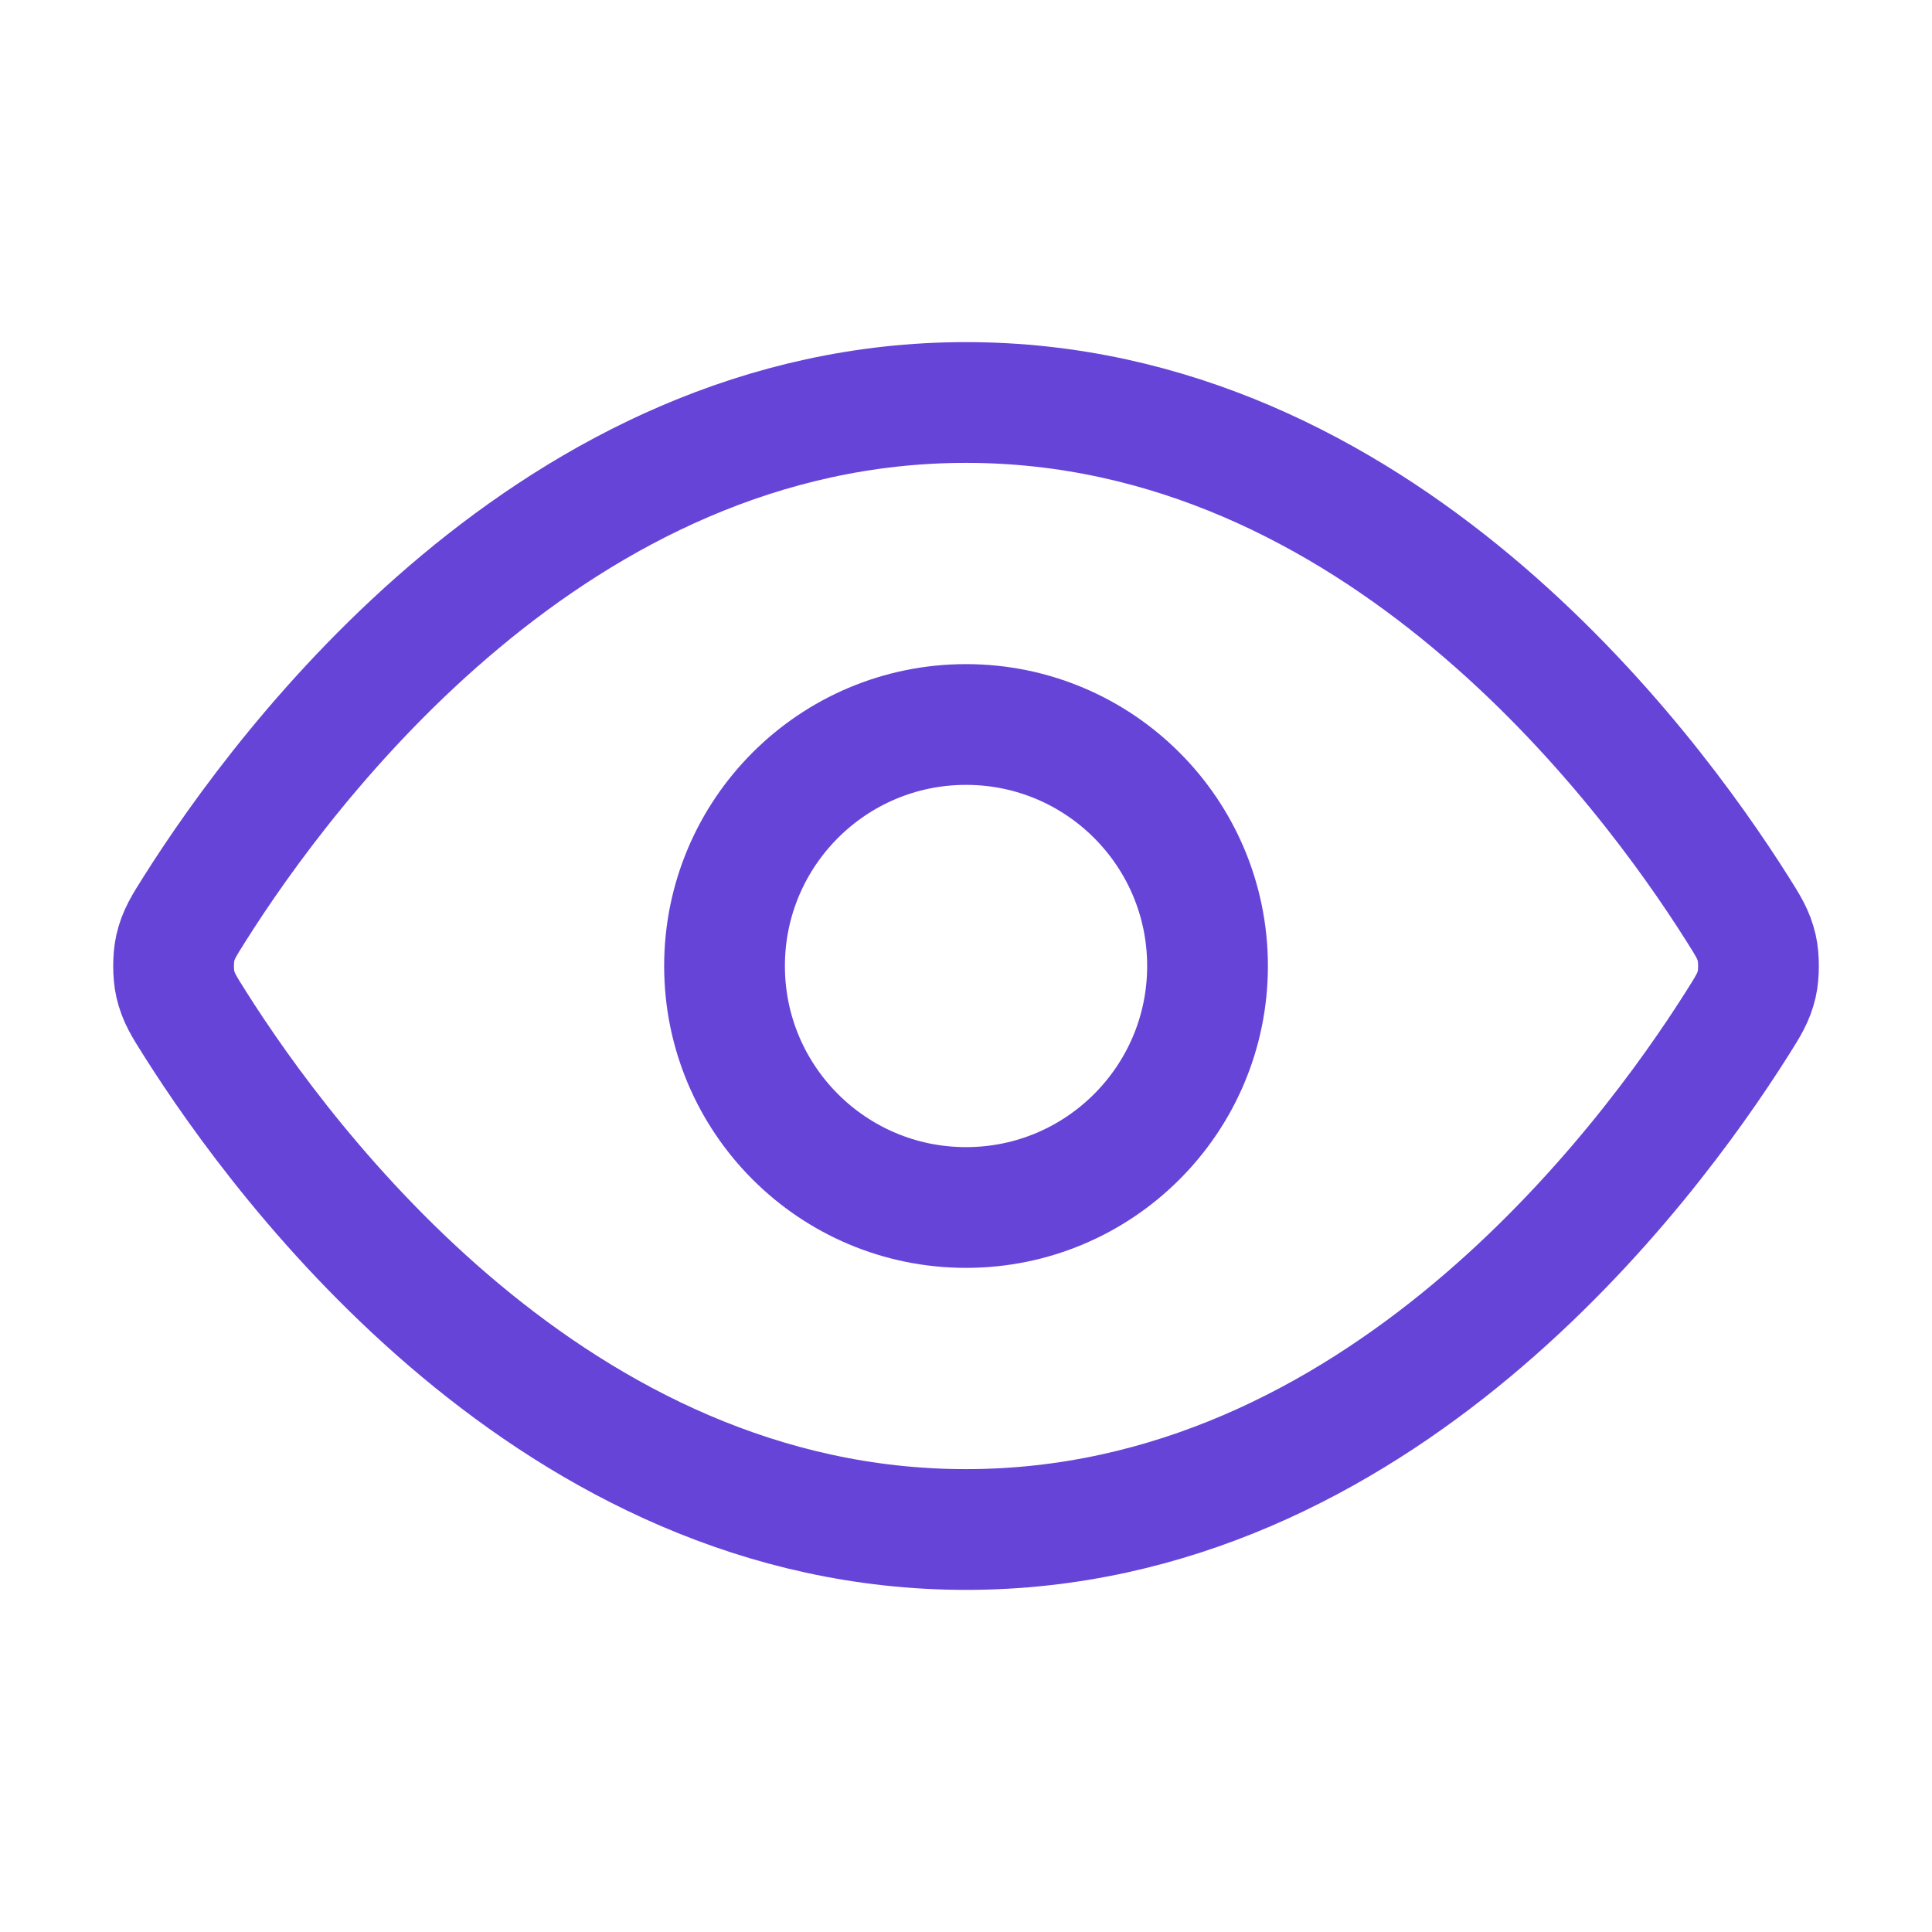
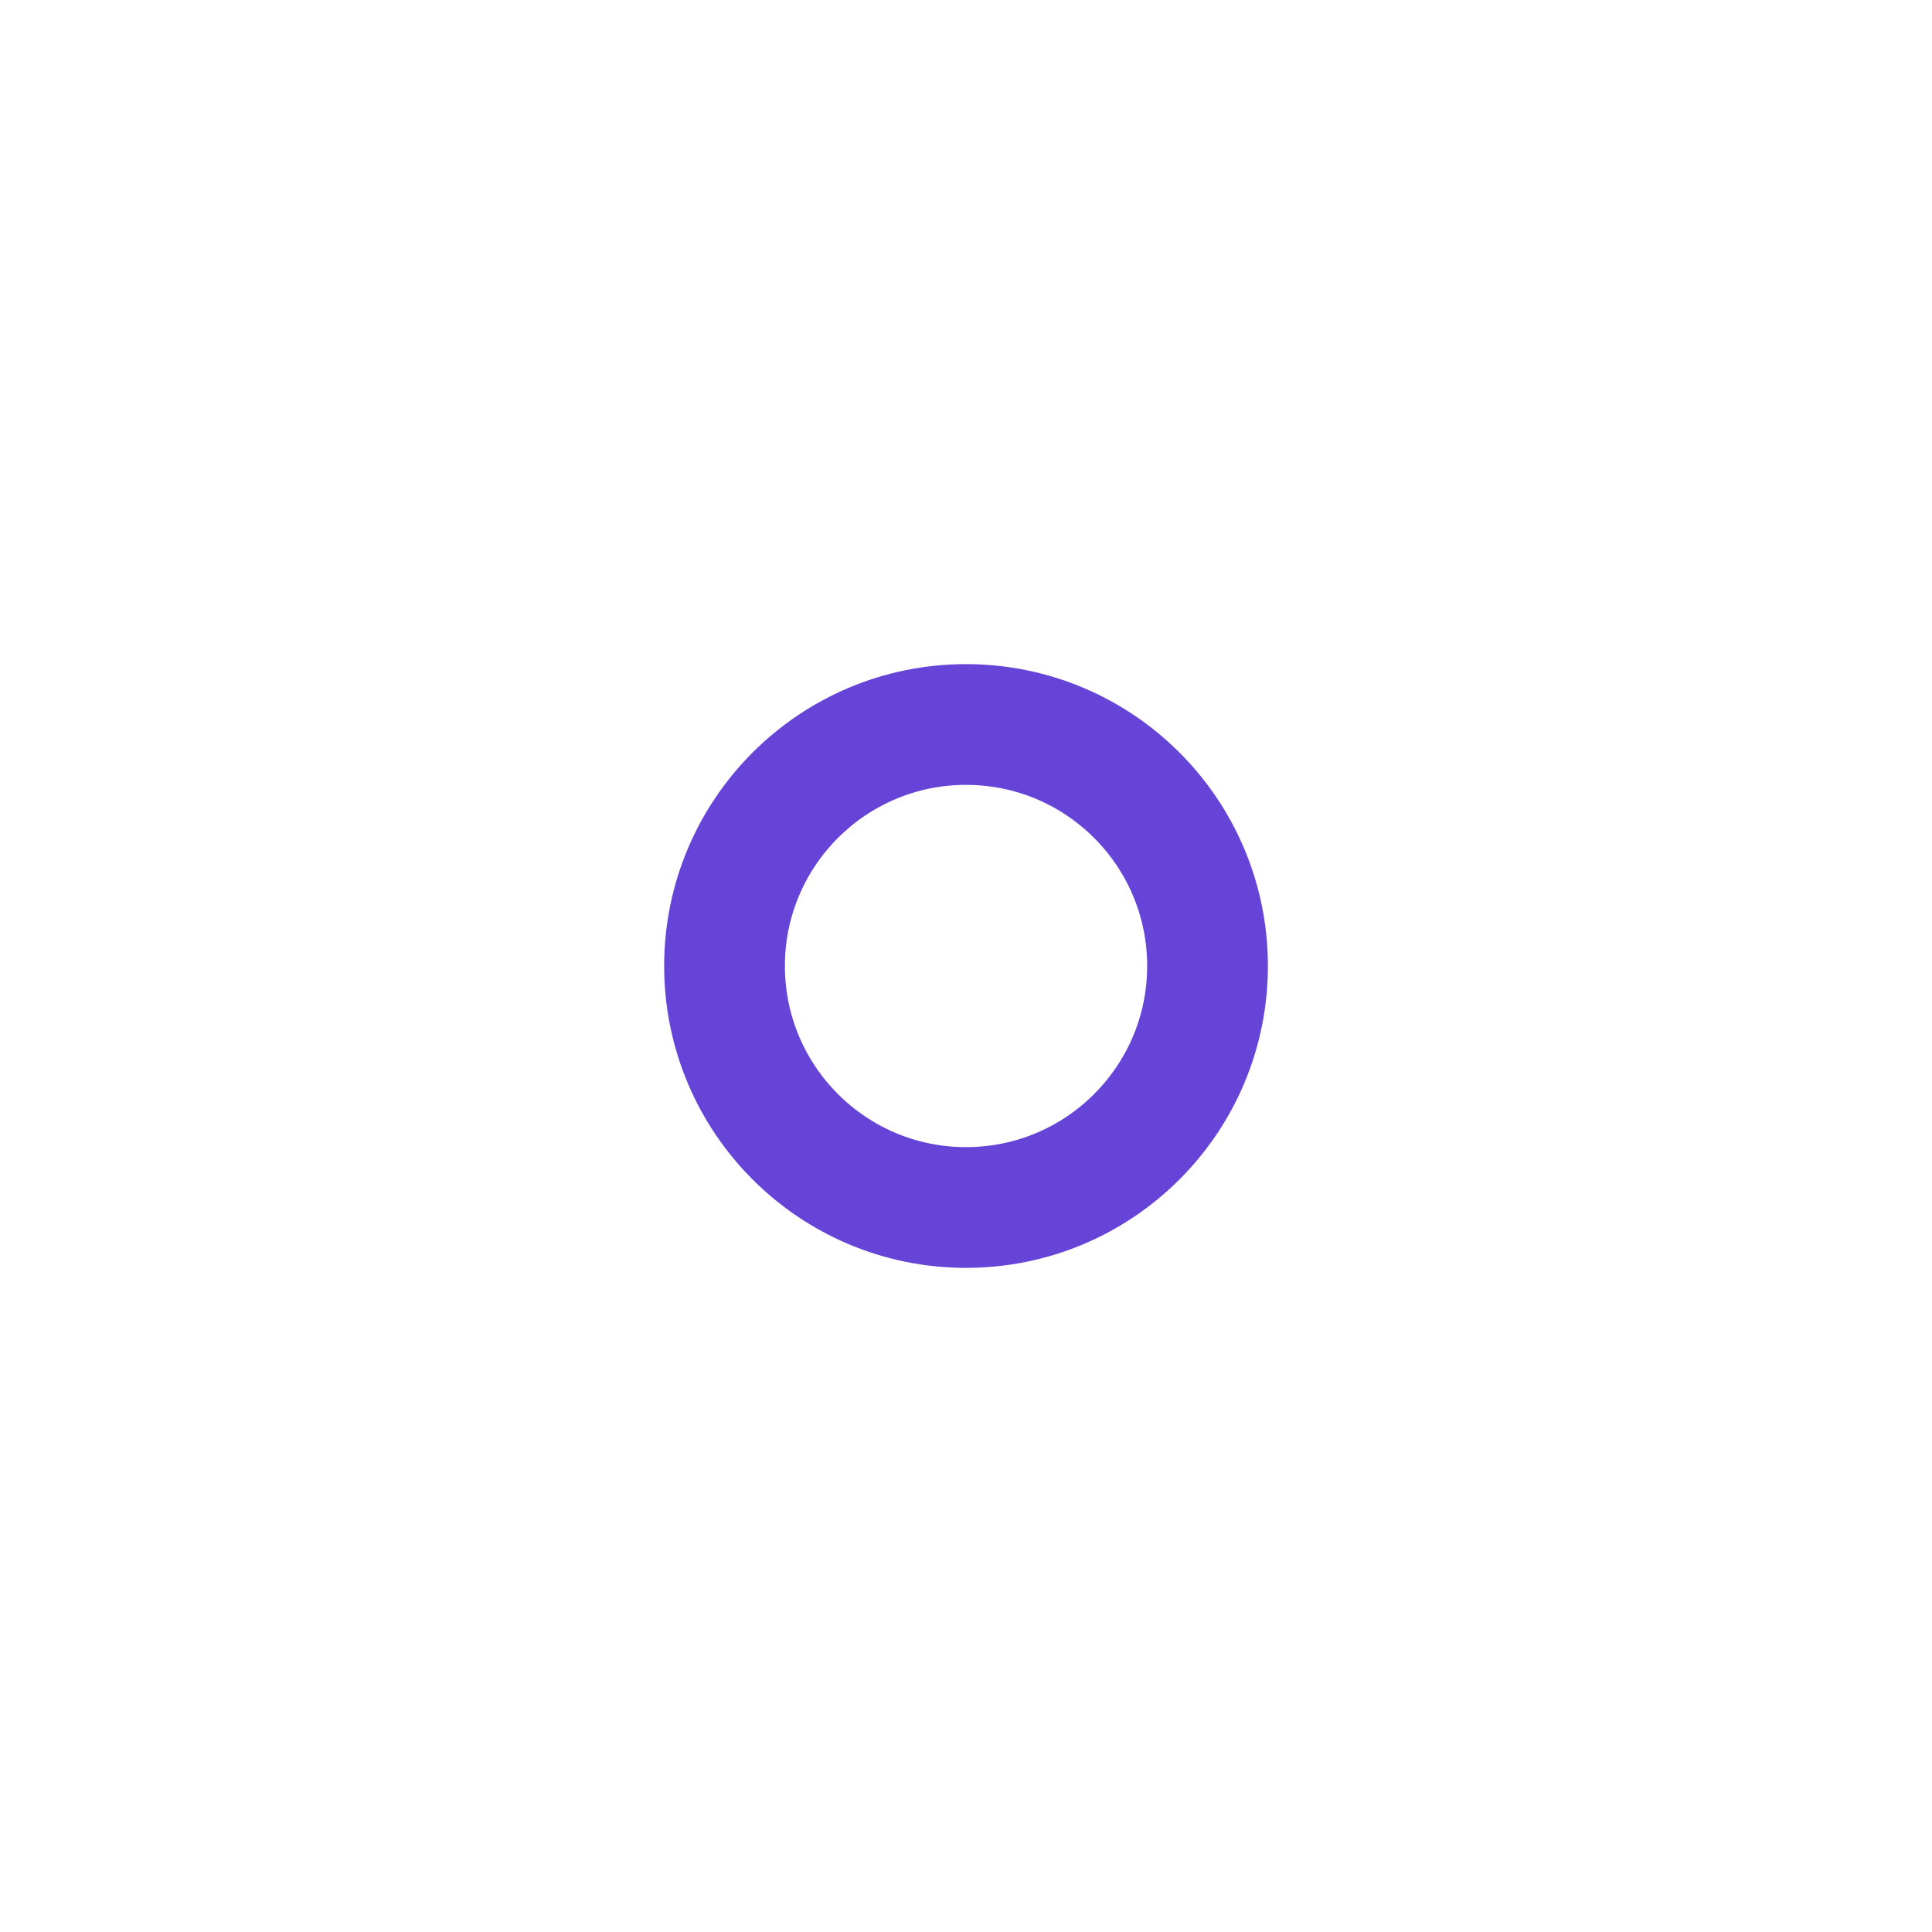
<svg xmlns="http://www.w3.org/2000/svg" width="64" height="64" viewBox="0 0 64 64" fill="none">
-   <path d="M6.454 33.902C6.09 33.327 5.909 33.039 5.807 32.596C5.731 32.263 5.731 31.737 5.807 31.404C5.909 30.961 6.09 30.673 6.454 30.098C9.455 25.346 18.388 13.333 32.001 13.333C45.614 13.333 54.547 25.346 57.548 30.098C57.912 30.673 58.093 30.961 58.195 31.404C58.271 31.737 58.271 32.263 58.195 32.596C58.093 33.039 57.912 33.327 57.548 33.902C54.547 38.654 45.614 50.667 32.001 50.667C18.388 50.667 9.455 38.654 6.454 33.902Z" stroke="#6644D8" stroke-width="4" stroke-linecap="round" stroke-linejoin="round" />
  <path d="M32.001 40C36.419 40 40.001 36.418 40.001 32C40.001 27.582 36.419 24 32.001 24C27.583 24 24.001 27.582 24.001 32C24.001 36.418 27.583 40 32.001 40Z" stroke="#6644D8" stroke-width="4" stroke-linecap="round" stroke-linejoin="round" />
</svg>